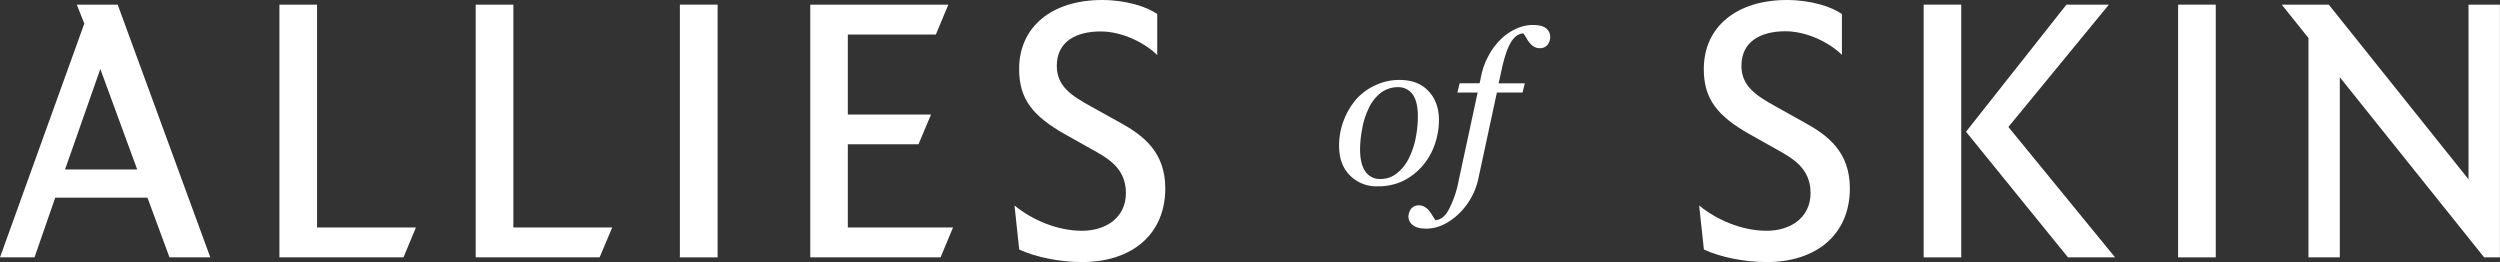
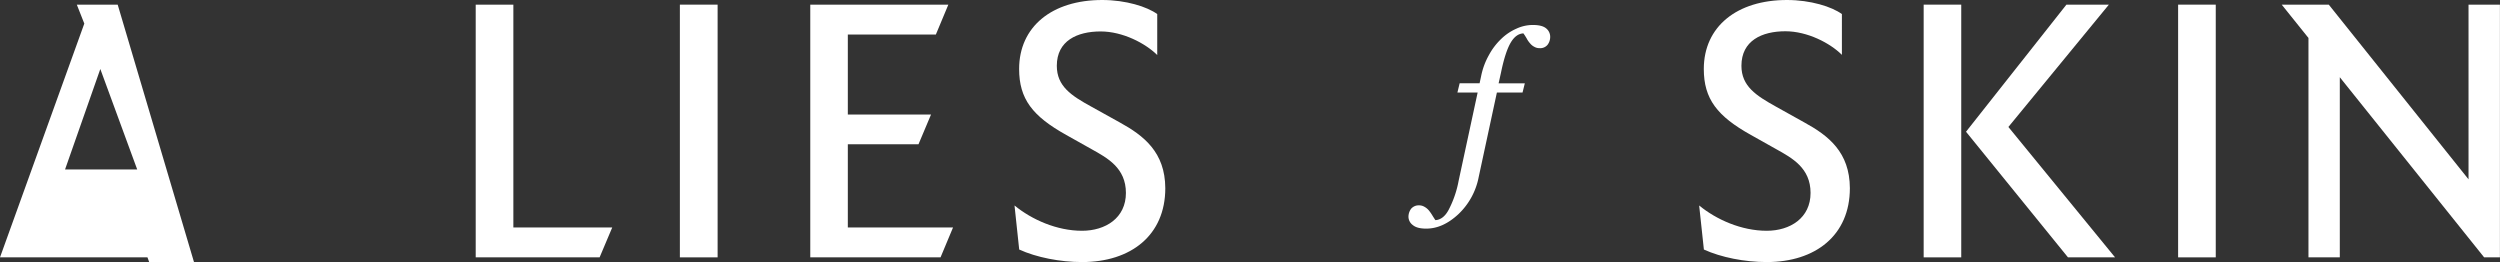
<svg xmlns="http://www.w3.org/2000/svg" id="_01" data-name="01" viewBox="0 0 954 100">
  <rect x="0" y="0" width="954" height="100" fill="#333333" stroke="none" />
  <defs>
    <style>.cls-1{fill:#FFFFFF;}</style>
  </defs>
-   <path class="cls-1" d="M29.31,1.77,32.17,9,0,98.21H13.17l7.91-22.79H56.27l8.41,22.79H80.25L44.91,1.77ZM24.82,64.68,38.28,26.33,52.36,64.68Z" />
-   <polygon class="cls-1" points="120.99 1.77 106.63 1.77 106.63 98.21 153.97 98.21 158.72 86.8 120.99 86.8 120.99 1.77" />
+   <path class="cls-1" d="M29.31,1.77,32.17,9,0,98.21H13.17H56.27l8.41,22.79H80.25L44.91,1.77ZM24.82,64.68,38.28,26.33,52.36,64.68Z" />
  <polygon class="cls-1" points="195.9 1.77 181.53 1.77 181.53 98.21 228.81 98.21 233.63 86.8 195.9 86.8 195.9 1.77" />
  <rect class="cls-1" x="259.44" y="1.77" width="14.4" height="96.44" />
  <polygon class="cls-1" points="323.53 55.05 350.5 55.05 355.28 43.71 323.53 43.71 323.53 13.19 357.12 13.19 361.89 1.77 309.2 1.77 309.2 98.21 358.91 98.21 363.68 86.8 323.53 86.8 323.53 55.05" />
  <path class="cls-1" d="M427.25,46.69l-10.81-6c-7.67-4.21-13.16-7.79-13.16-15.59C403.28,15.55,411.06,12,420,12c8.44,0,17.07,4.52,21.6,9V5.37c-3.9-2.83-12-5.37-21-5.37C401.45,0,388.9,10.17,388.9,26.33c0,11.41,5.09,18,18,25.18l9.57,5.37c6.14,3.42,13.18,7.2,13.18,16.75s-7.78,14.43-16.76,14.43c-9.58,0-19.15-4.24-25.75-9.65l1.79,16.81c6.58,3,15.61,4.78,24,4.78,18.58,0,31.75-10.18,31.75-28.19C444.61,58.08,436.5,51.77,427.25,46.69Z" />
  <path class="cls-1" d="M688.48,46.69l-10.77-6c-7.57-4.21-13.18-7.79-13.18-15.59,0-9.58,7.81-13.17,16.77-13.17,8.42,0,17.08,4.52,21.57,9V5.37C699,2.54,690.88,0,681.91,0c-19.14,0-31.74,10.17-31.74,26.33,0,11.41,5.1,18,18,25.18l9.57,5.37c6.13,3.42,13.17,7.2,13.17,16.75s-7.78,14.43-16.74,14.43c-9.61,0-19.19-4.24-25.77-9.65l1.8,16.81c6.57,3,15.6,4.78,24,4.78,18.56,0,31.71-10.18,31.71-28.19C705.85,58.08,697.78,51.77,688.48,46.69Z" />
  <polygon class="cls-1" points="804.75 1.77 788.55 1.77 750.23 50.27 789.14 98.21 807.11 98.21 766.4 48.45 804.75 1.77" />
  <rect class="cls-1" x="734.07" y="1.77" width="14.34" height="96.44" />
  <rect class="cls-1" x="831.17" y="1.77" width="14.36" height="96.44" />
  <polygon class="cls-1" points="941.99 1.77 941.99 68.43 888.66 1.77 870.7 1.77 880.91 14.49 880.91 98.21 892.87 98.21 892.87 29.47 947.95 98.21 953.97 98.21 953.97 1.77 941.99 1.77" />
-   <path class="cls-1" d="M542.94,63.15a24.32,24.32,0,0,0,4.58-8.1,28.1,28.1,0,0,0,1.58-9.22q0-6.84-4-11.08c-2.67-2.85-6.3-4.24-11-4.24a21.13,21.13,0,0,0-9.45,2.12,21.51,21.51,0,0,0-7.29,5.46A27.14,27.14,0,0,0,512.75,46,26.45,26.45,0,0,0,511,55.65c0,4.73,1.34,8.45,4.09,11.24a14.08,14.08,0,0,0,10.65,4.2,21.69,21.69,0,0,0,9.9-2.16A23.69,23.69,0,0,0,542.94,63.15ZM540.16,53a29.86,29.86,0,0,1-2.61,7.53,15.86,15.86,0,0,1-4.43,5.53,9.73,9.73,0,0,1-6.23,2.24A6.65,6.65,0,0,1,521,65.43c-1.31-1.9-2-4.76-2-8.45a42.07,42.07,0,0,1,.79-7.68,28.24,28.24,0,0,1,2.32-7.55,15.86,15.86,0,0,1,5-6.48,10.8,10.8,0,0,1,6.13-2A6.67,6.67,0,0,1,539.05,36q2,2.77,2,8.32A42.59,42.59,0,0,1,540.16,53Z" />
  <path class="cls-1" d="M590,10.82c-1.07-.89-2.78-1.29-5.09-1.29a14.86,14.86,0,0,0-6.23,1.4,19.61,19.61,0,0,0-5.81,3.91A24.6,24.6,0,0,0,568.18,21a27.11,27.11,0,0,0-3,8.15l-.57,2.63H557l-.85,3.52h7.72L556.61,69A39.31,39.31,0,0,1,552.84,80c-1.36,2.58-3.1,3.9-5.1,4-.35-.52-.77-1.16-1.21-1.89a17.34,17.34,0,0,0-1.28-1.82,6.12,6.12,0,0,0-1.63-1.35,4,4,0,0,0-2.15-.58,3.78,3.78,0,0,0-3,1.32,5.12,5.12,0,0,0-1,2.92,4,4,0,0,0,1.69,3.31c1.09.9,2.76,1.33,5.08,1.33,4.25,0,8.27-1.81,12.24-5.47a26.34,26.34,0,0,0,7.79-14.21l6.94-32.24H581l.87-3.52h-10l.92-4.13c1.09-5.3,2.34-9.12,3.72-11.44s3-3.41,4.82-3.49c.52.7.89,1.34,1.23,1.89a8.68,8.68,0,0,0,1.27,1.86,5,5,0,0,0,1.62,1.35,4,4,0,0,0,2.1.54,3.6,3.6,0,0,0,3-1.29,4.94,4.94,0,0,0,1-2.94A4.11,4.11,0,0,0,590,10.82Z" />
</svg>